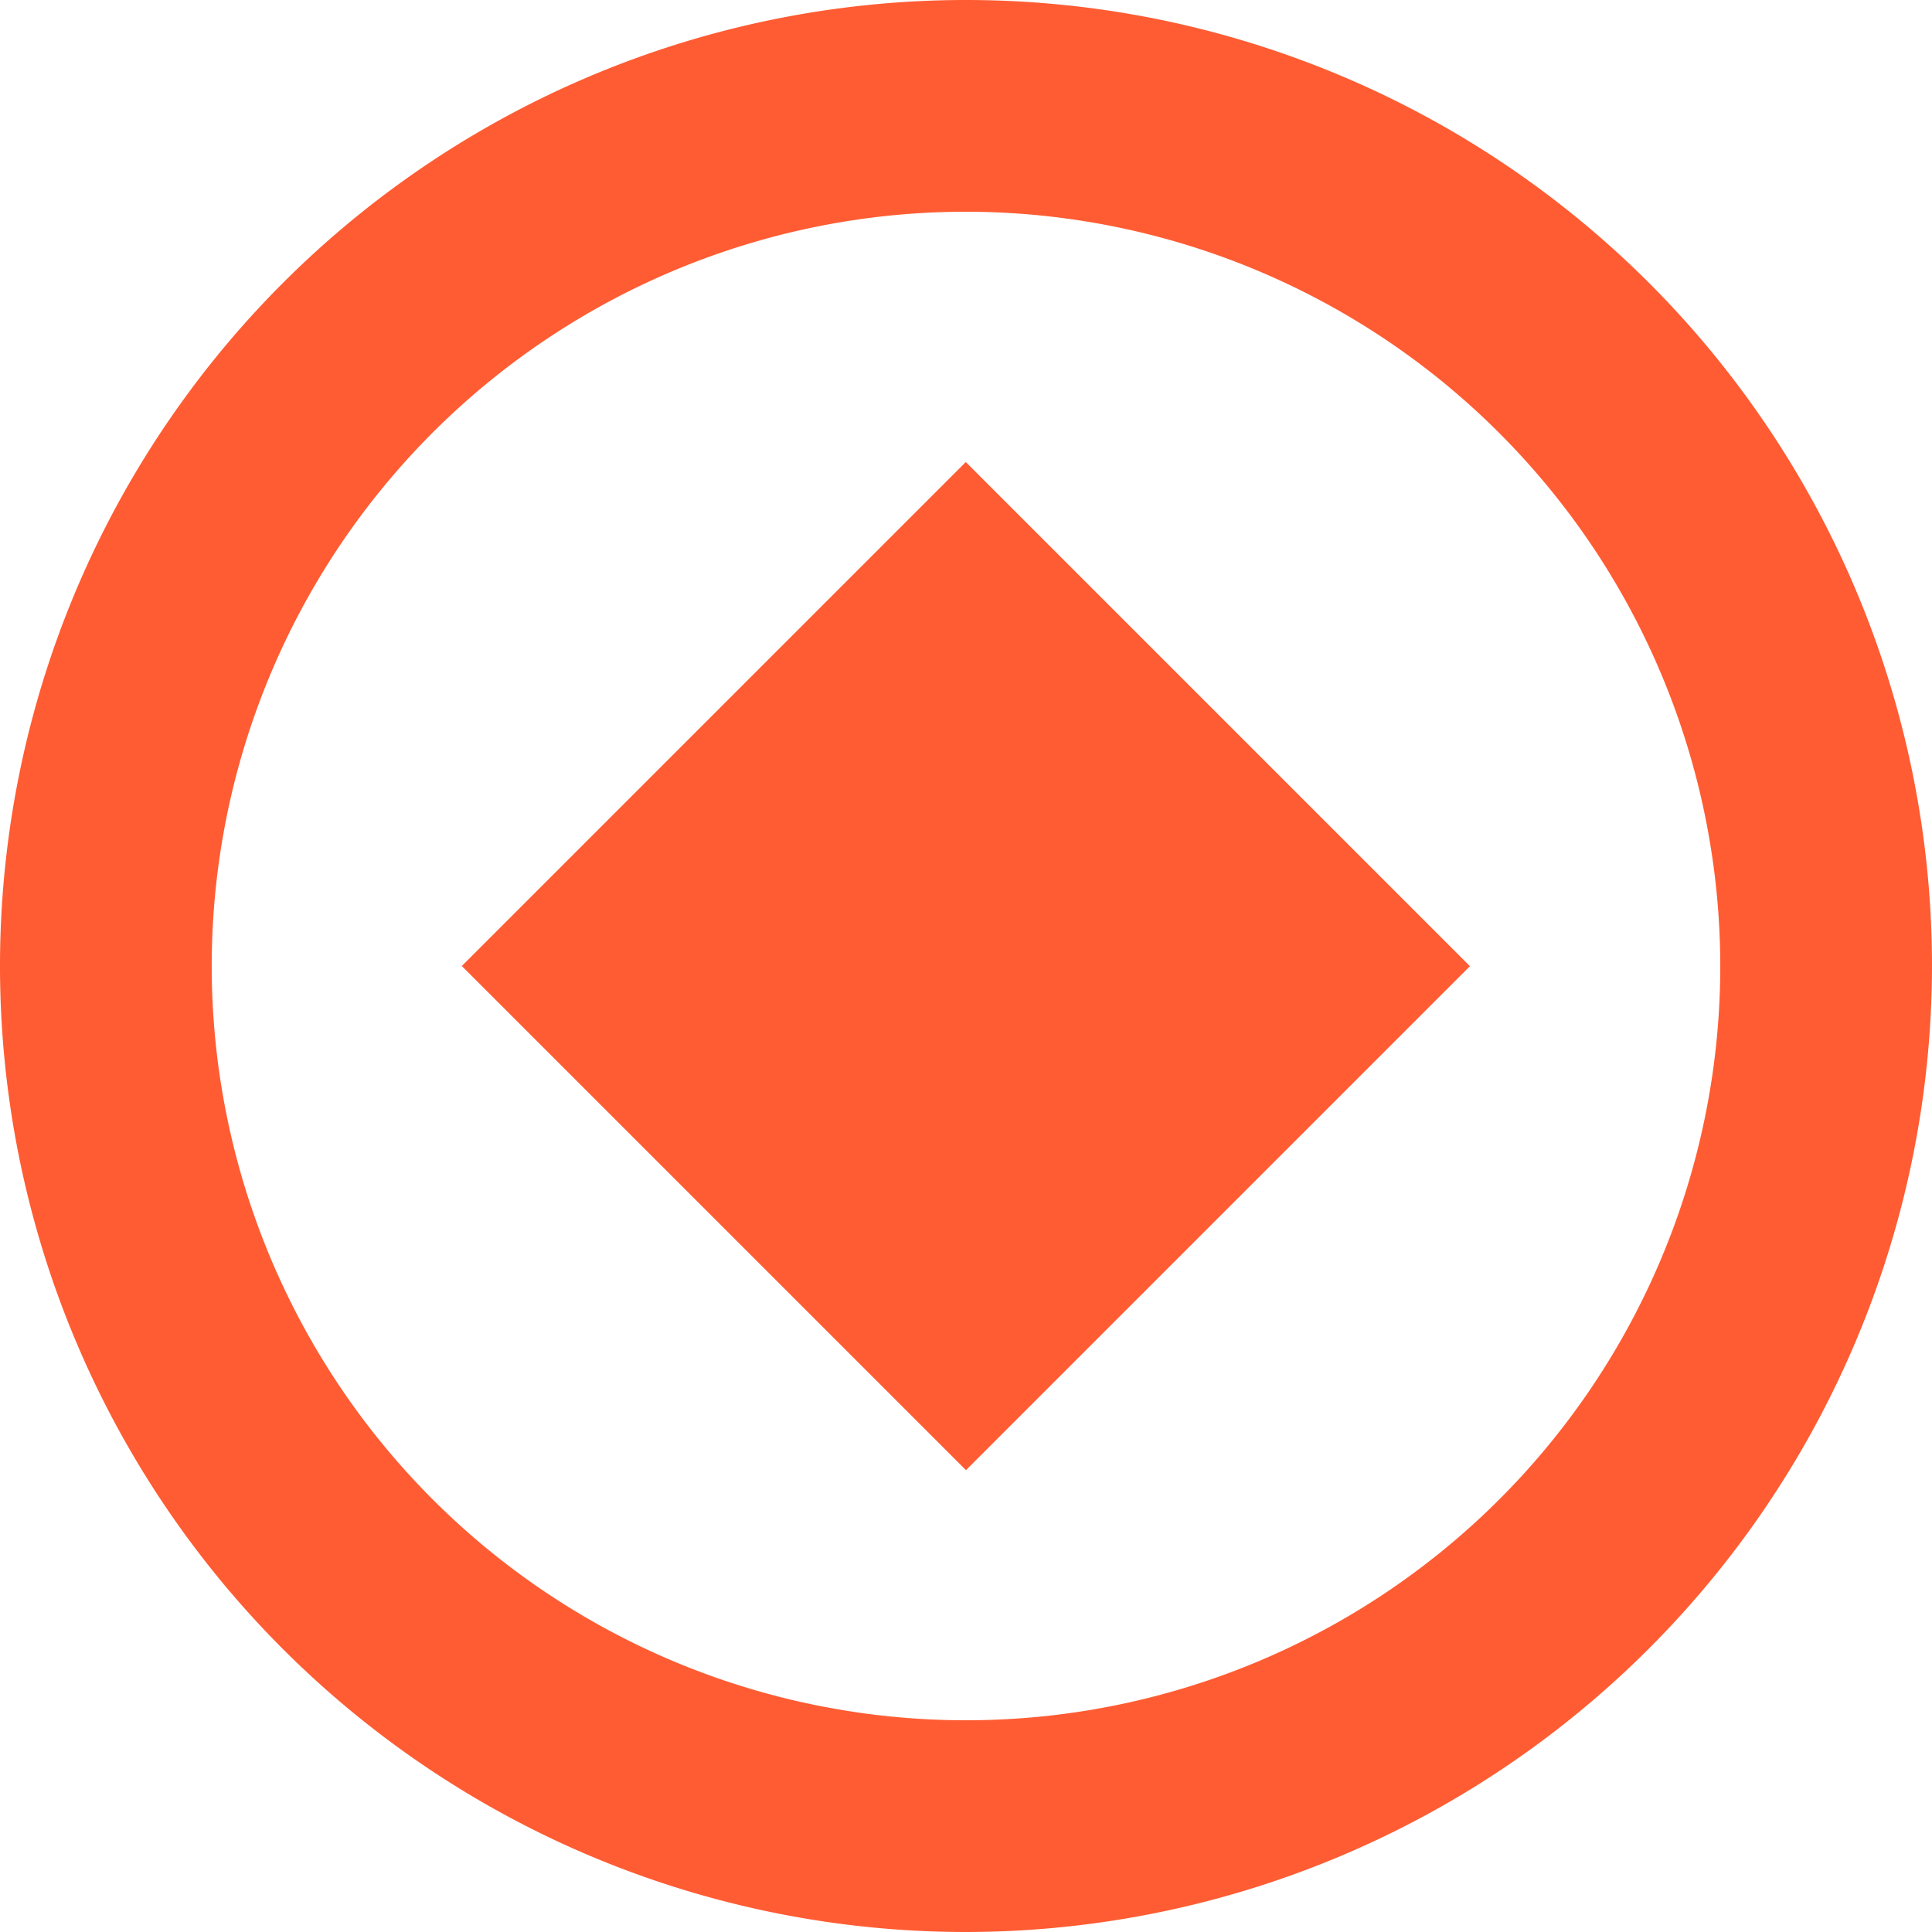
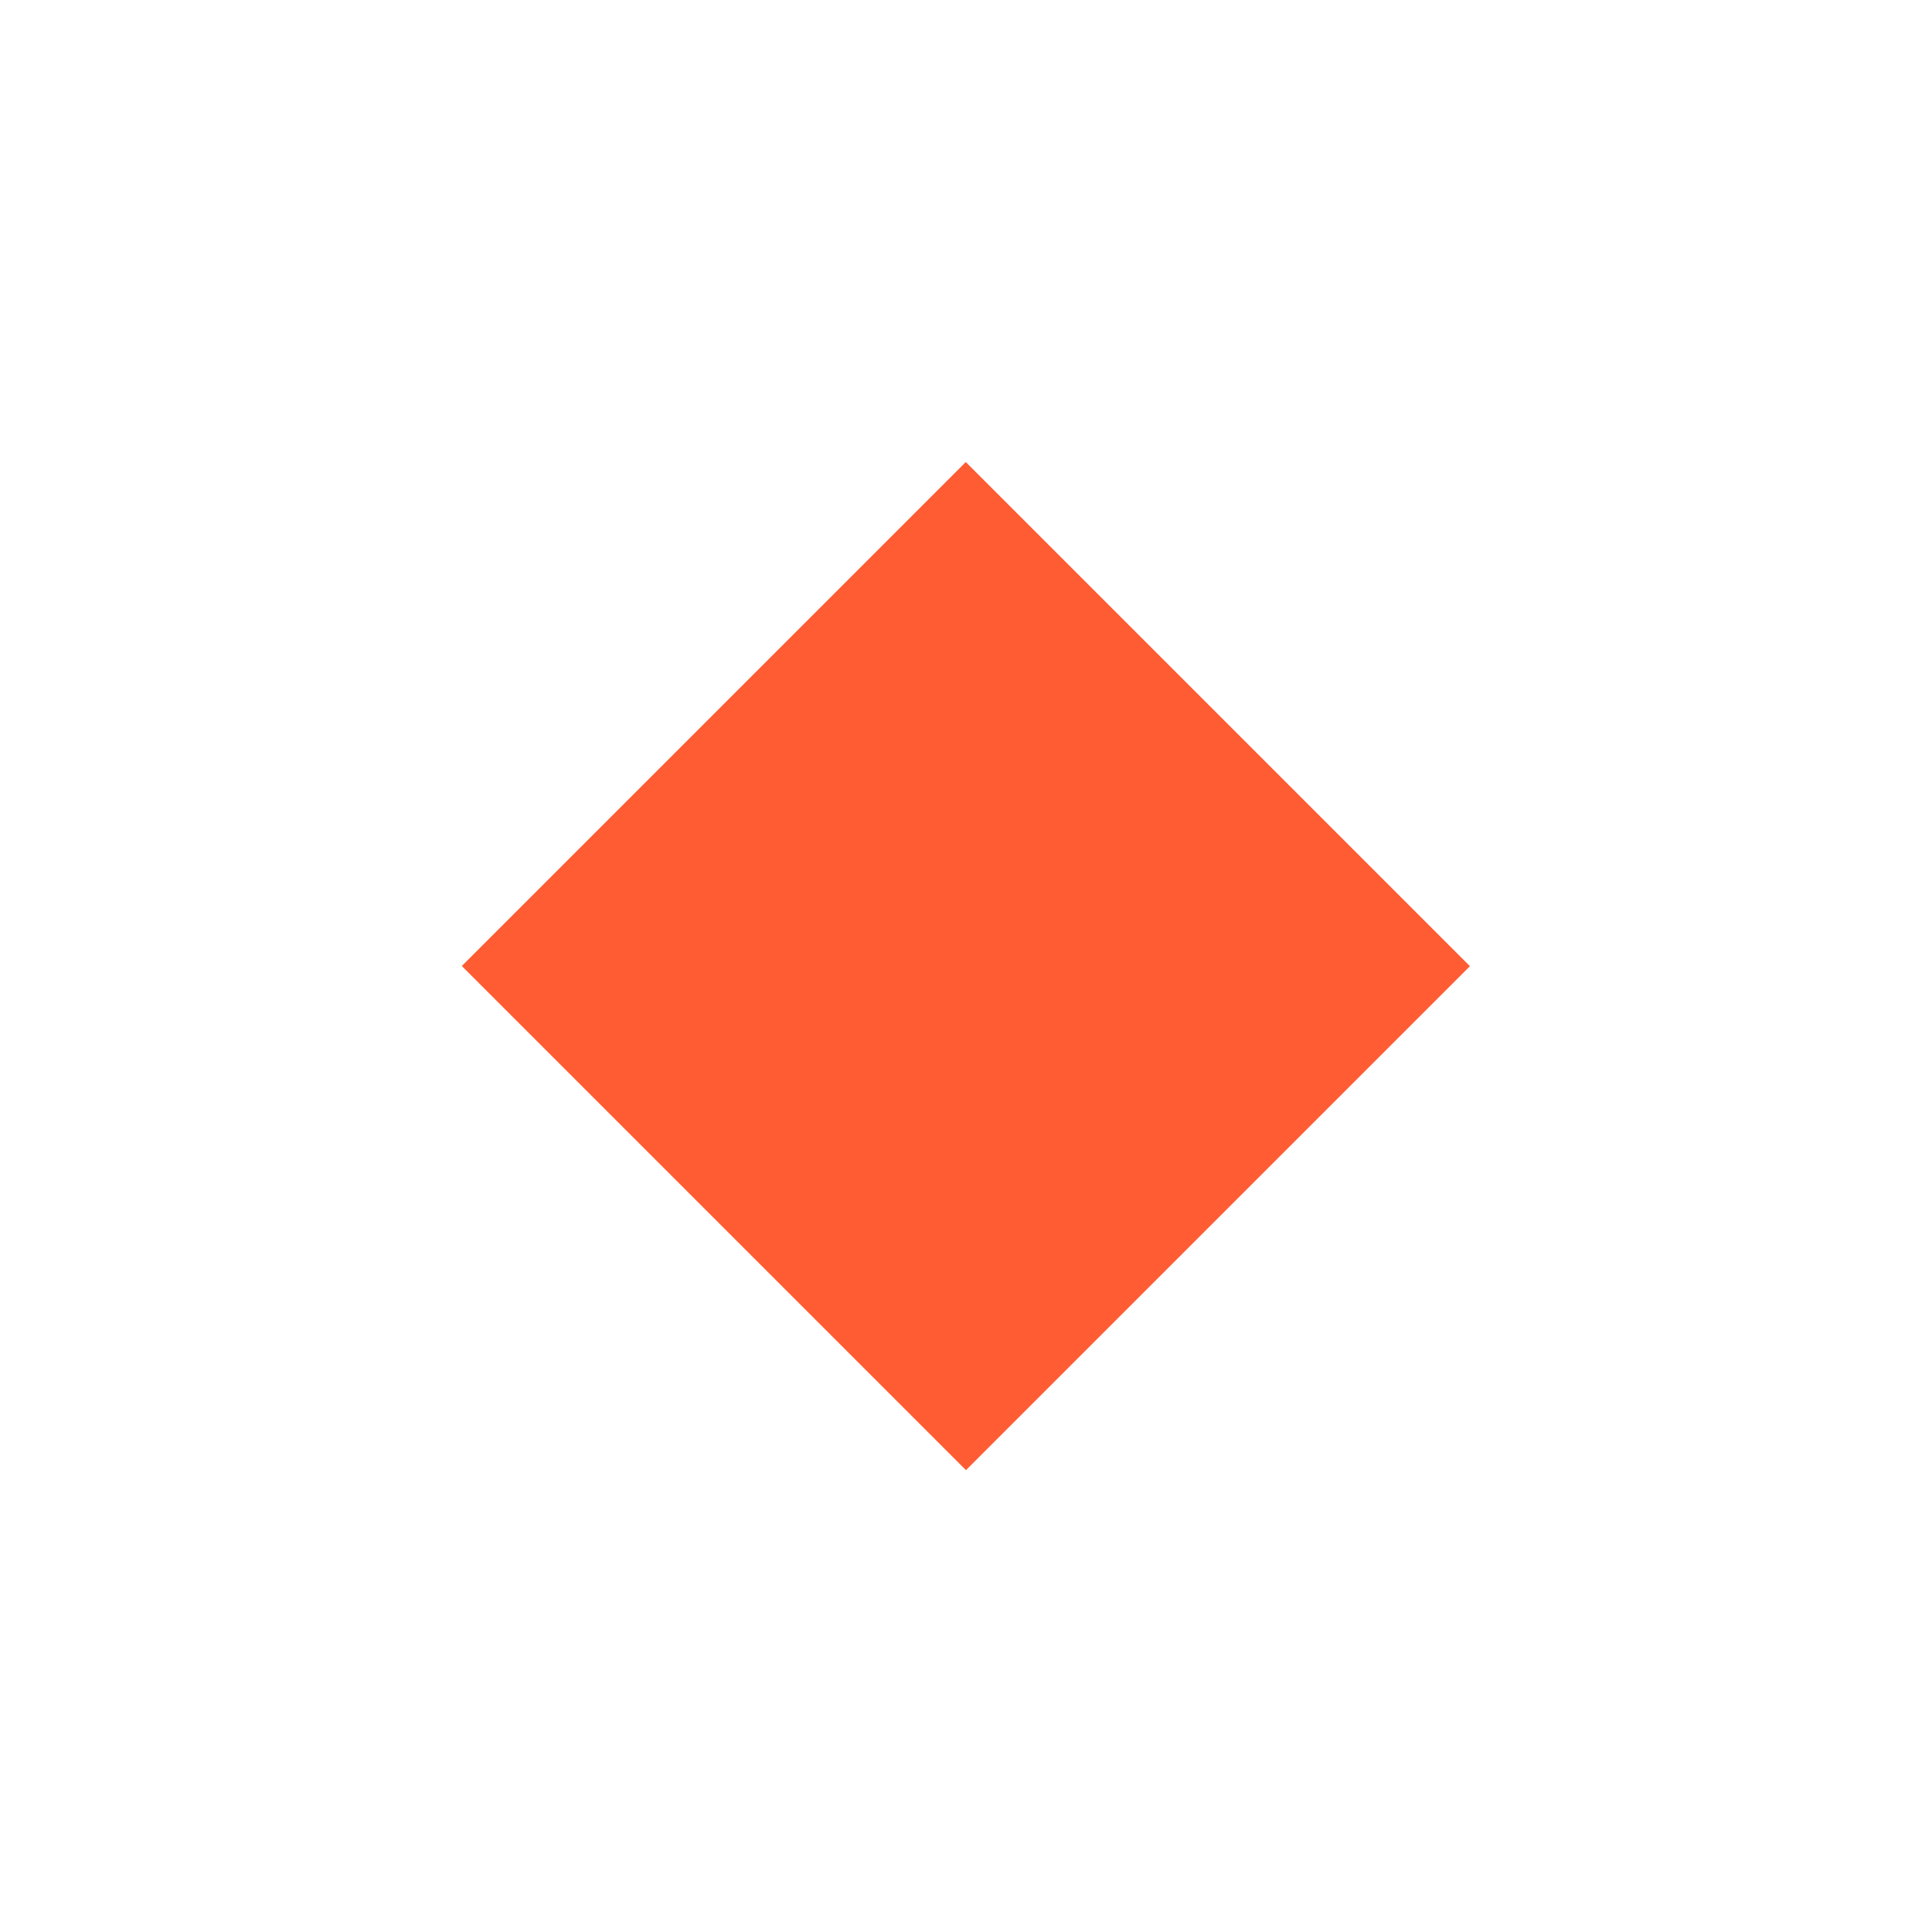
<svg xmlns="http://www.w3.org/2000/svg" viewBox="0 0 73 73" width="73" height="73">
  <defs>
    <style>.cls-1{fill:#ff5c33;}</style>
  </defs>
  <title>Element 4</title>
  <g id="Ebene_2" data-name="Ebene 2">
    <g id="Ebene_1-2" data-name="Ebene 1">
-       <path class="cls-1" d="M36.5,73A36.5,36.5,0,1,1,73,36.5,36.54,36.54,0,0,1,36.5,73Zm0-65A28.5,28.5,0,1,0,65,36.5,28.53,28.53,0,0,0,36.5,8Z" />
      <rect class="cls-1" x="23.03" y="23.03" width="26.93" height="26.94" transform="translate(-15.12 36.5) rotate(-45)" />
    </g>
  </g>
</svg>